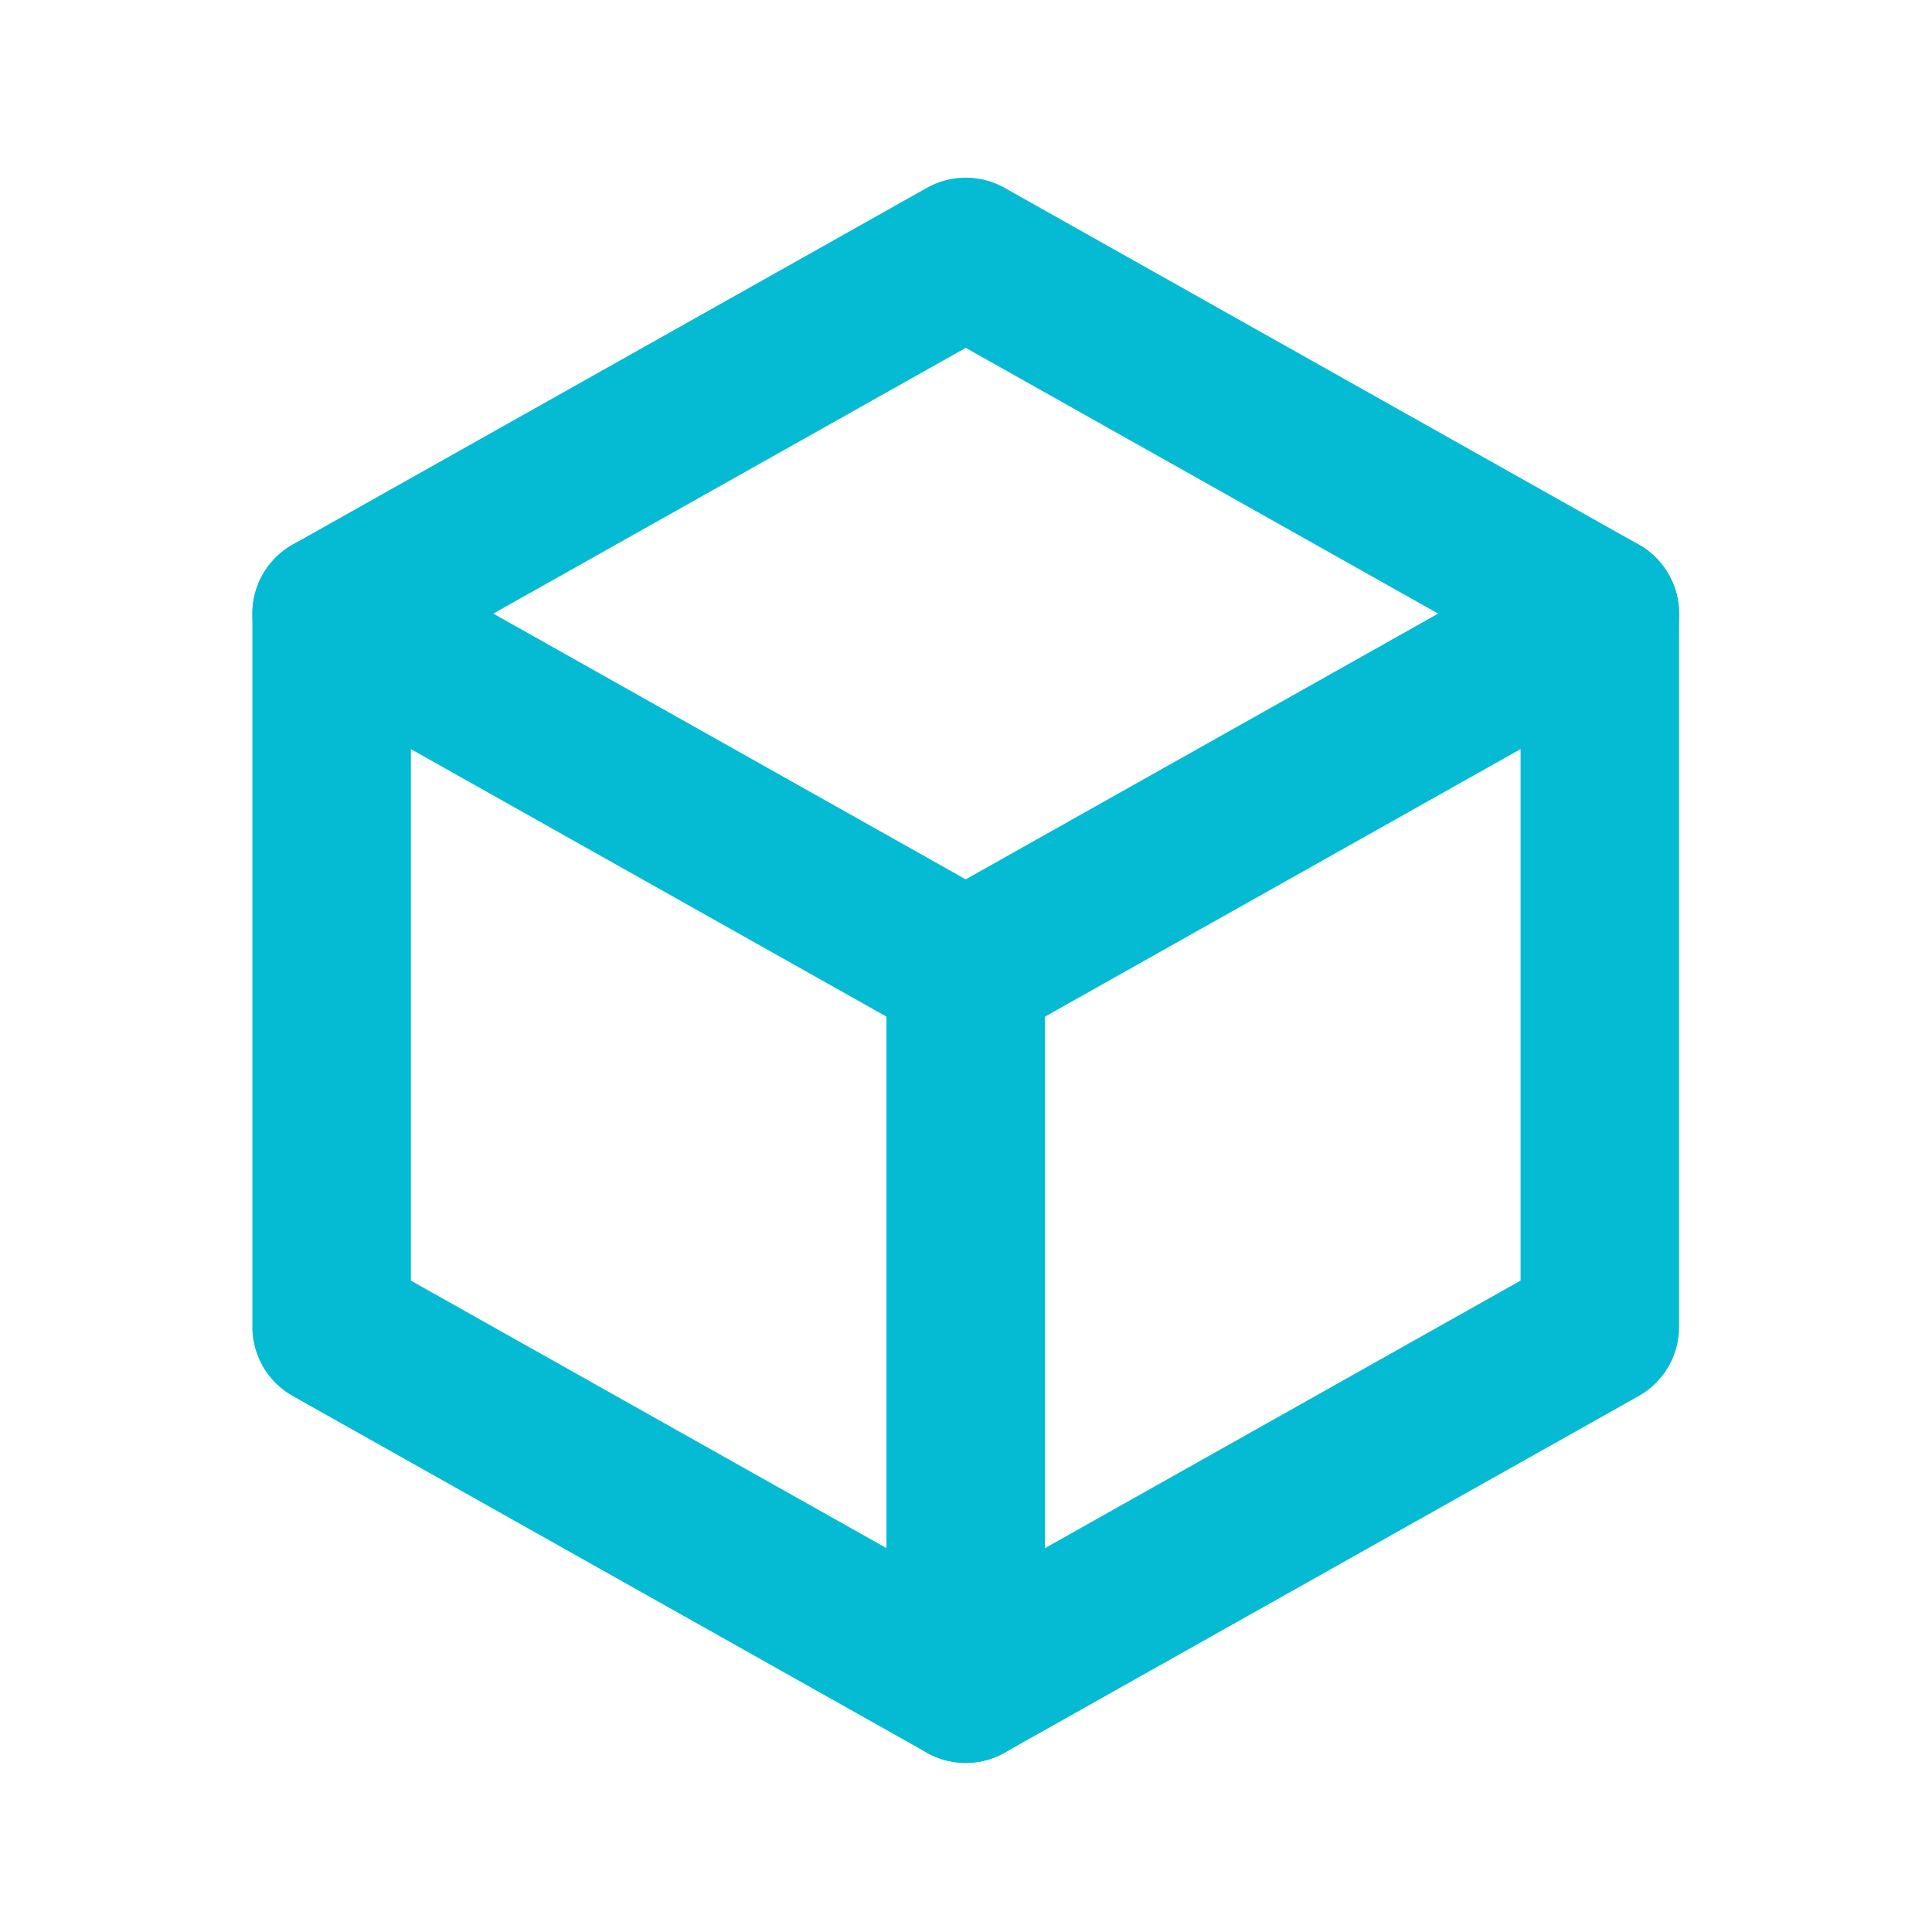
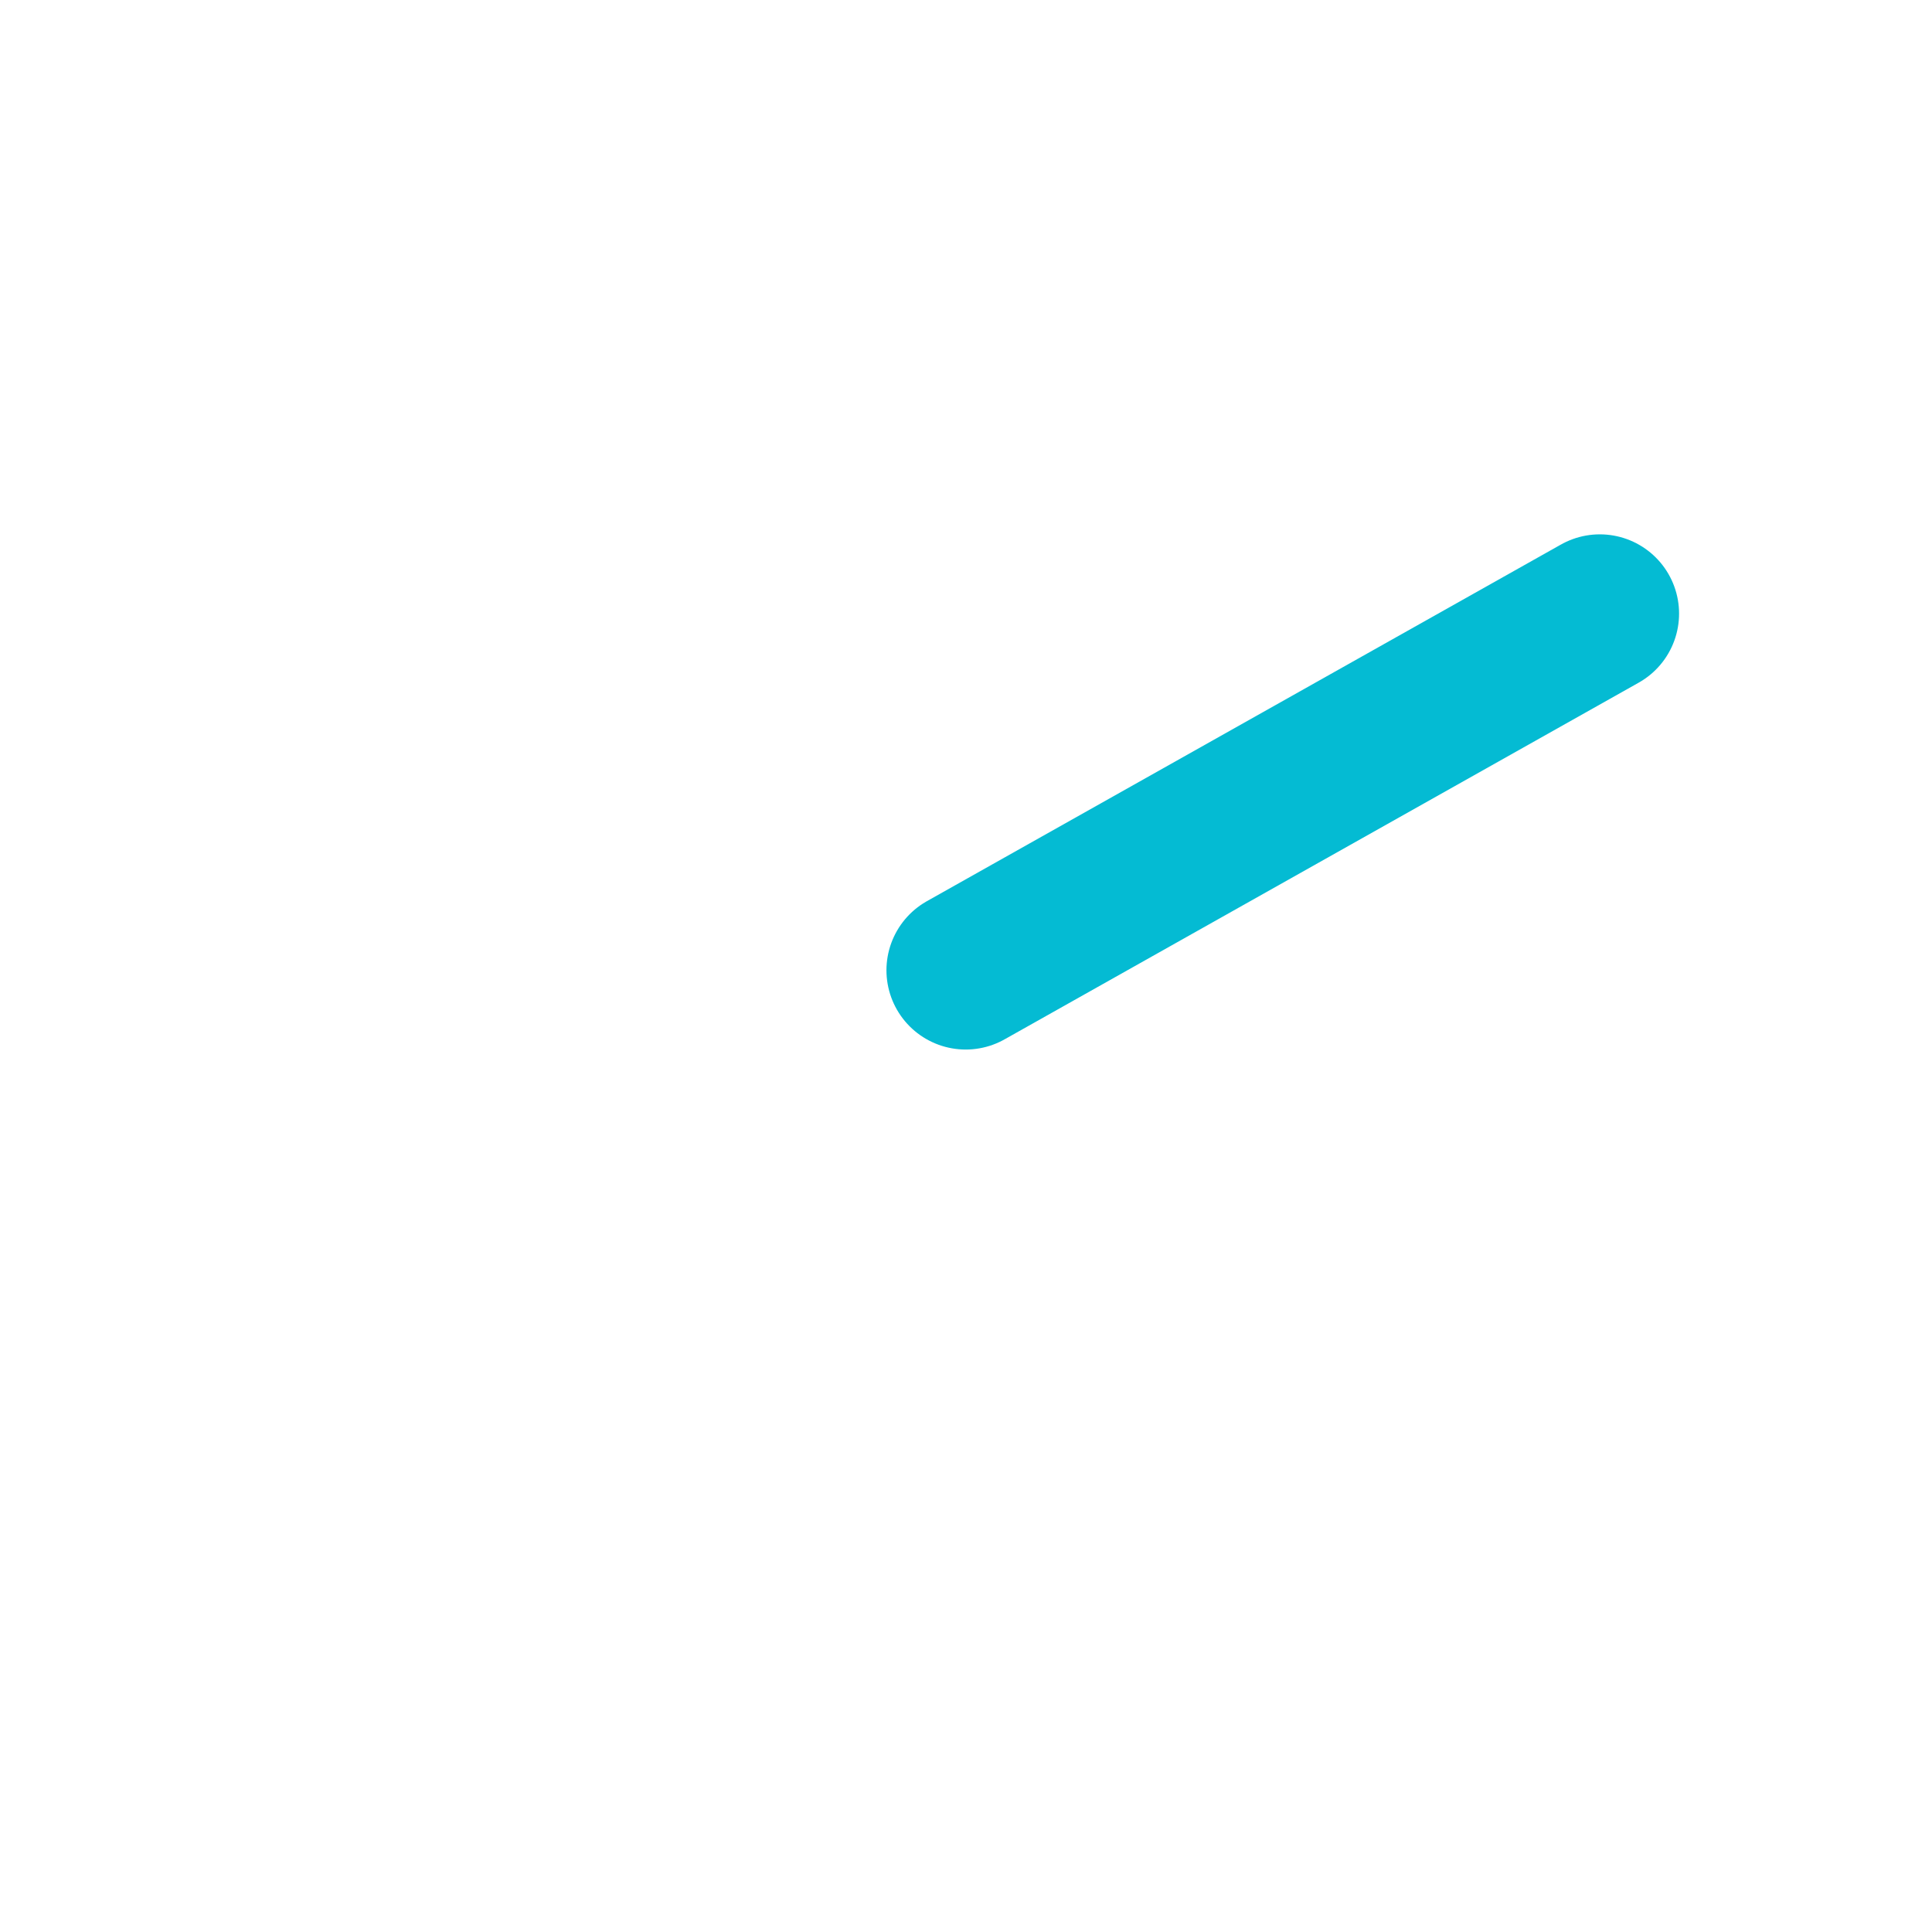
<svg xmlns="http://www.w3.org/2000/svg" width="65" height="65" viewBox="0 0 65 65" fill="none">
  <g clip-path="url(#clip0_4616_4754)">
-     <path d="M32.491 8.644L53.824 20.644V44.644L32.491 56.644L11.157 44.644V20.644L32.491 8.644Z" stroke="#04BBD3" stroke-width="5.333" stroke-linecap="round" stroke-linejoin="round" />
    <path d="M32.49 32.644L53.824 20.644" stroke="#04BBD3" stroke-width="5.333" stroke-linecap="round" stroke-linejoin="round" />
-     <path d="M32.49 32.644V56.644" stroke="#04BBD3" stroke-width="5.333" stroke-linecap="round" stroke-linejoin="round" />
-     <path d="M32.491 32.644L11.157 20.644" stroke="#04BBD3" stroke-width="5.333" stroke-linecap="round" stroke-linejoin="round" />
  </g>
  <defs>
    <clipPath id="clip0_4616_4754">
      <rect width="64" height="64" fill="white" transform="translate(0.49 0.644)" />
    </clipPath>
  </defs>
</svg>